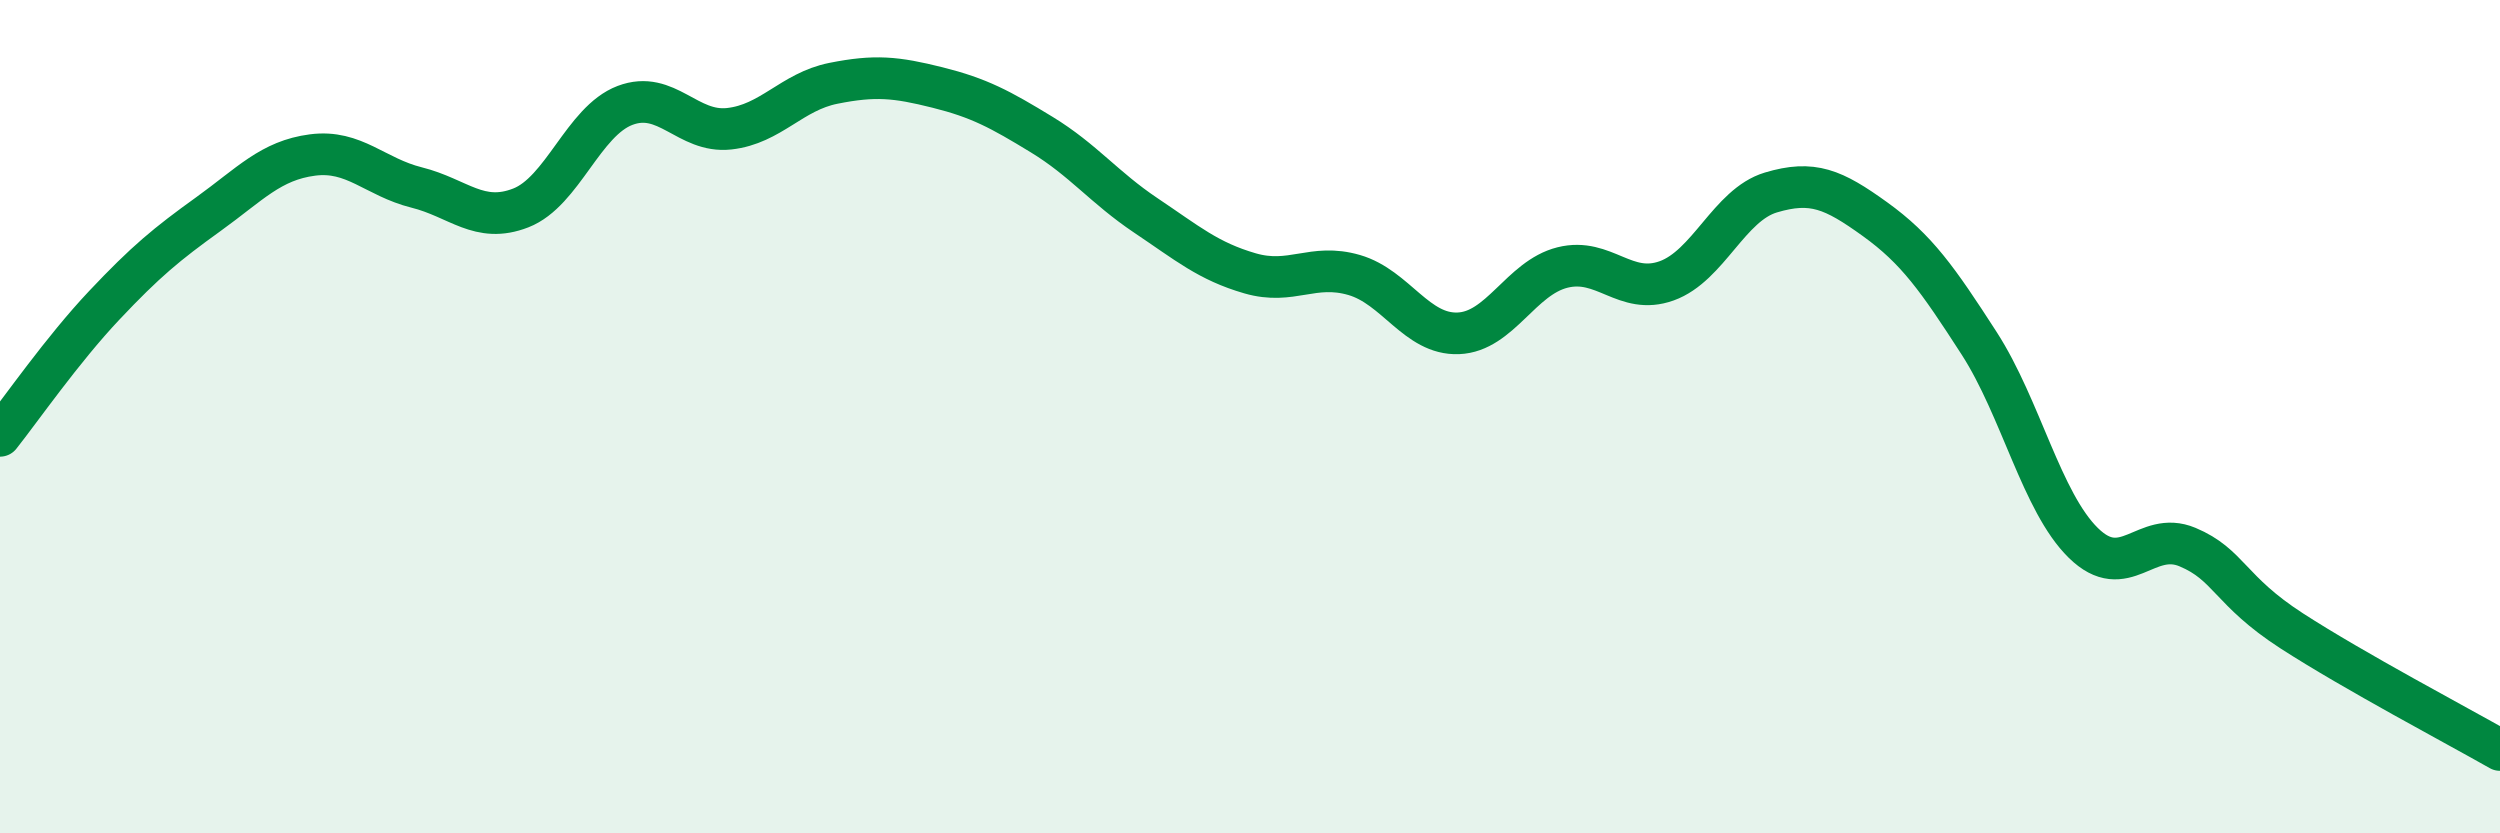
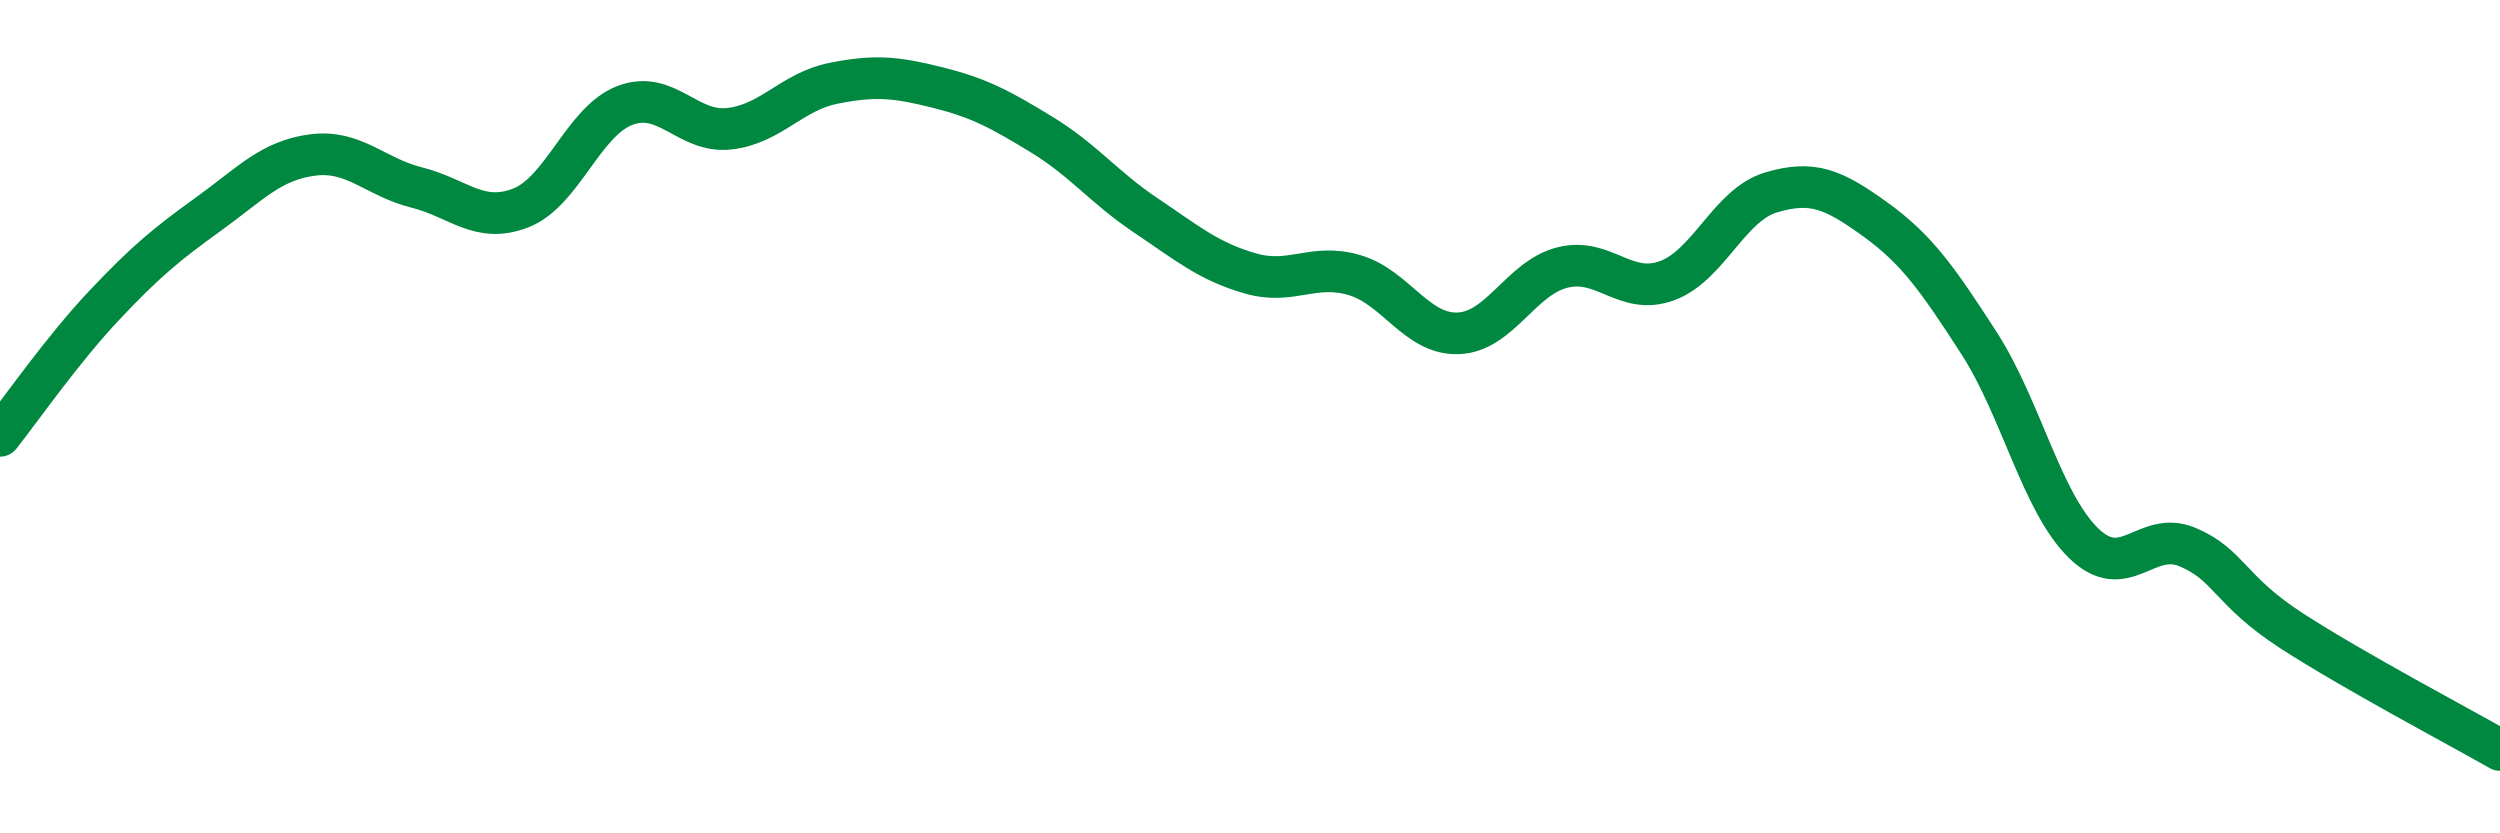
<svg xmlns="http://www.w3.org/2000/svg" width="60" height="20" viewBox="0 0 60 20">
-   <path d="M 0,10.46 C 0.5,9.83 1.5,8.39 2.5,7.33 C 3.5,6.27 4,5.86 5,5.14 C 6,4.42 6.5,3.85 7.5,3.72 C 8.5,3.59 9,4.25 10,4.5 C 11,4.75 11.5,5.38 12.5,4.99 C 13.5,4.6 14,2.91 15,2.53 C 16,2.15 16.5,3.2 17.5,3.09 C 18.5,2.98 19,2.2 20,2 C 21,1.8 21.5,1.85 22.5,2.1 C 23.5,2.35 24,2.62 25,3.23 C 26,3.84 26.5,4.5 27.5,5.17 C 28.5,5.84 29,6.27 30,6.56 C 31,6.85 31.5,6.31 32.5,6.6 C 33.5,6.89 34,8.04 35,8 C 36,7.96 36.5,6.67 37.5,6.42 C 38.5,6.17 39,7.1 40,6.74 C 41,6.38 41.5,4.92 42.5,4.62 C 43.5,4.32 44,4.54 45,5.26 C 46,5.98 46.5,6.69 47.5,8.24 C 48.5,9.79 49,12.05 50,13.03 C 51,14.01 51.5,12.71 52.5,13.13 C 53.5,13.55 53.5,14.17 55,15.14 C 56.5,16.11 59,17.43 60,18L60 20L0 20Z" fill="#008740" opacity="0.1" stroke-linecap="round" stroke-linejoin="round" />
  <path d="M 0,10.46 C 0.5,9.83 1.5,8.39 2.5,7.33 C 3.5,6.27 4,5.86 5,5.14 C 6,4.42 6.5,3.85 7.5,3.72 C 8.5,3.59 9,4.25 10,4.5 C 11,4.75 11.5,5.38 12.5,4.99 C 13.5,4.6 14,2.91 15,2.53 C 16,2.15 16.5,3.2 17.5,3.09 C 18.5,2.98 19,2.2 20,2 C 21,1.8 21.5,1.85 22.5,2.1 C 23.5,2.35 24,2.62 25,3.23 C 26,3.84 26.5,4.5 27.5,5.17 C 28.5,5.84 29,6.27 30,6.56 C 31,6.85 31.5,6.31 32.5,6.6 C 33.5,6.89 34,8.04 35,8 C 36,7.96 36.5,6.67 37.5,6.42 C 38.5,6.17 39,7.1 40,6.74 C 41,6.38 41.5,4.92 42.5,4.62 C 43.5,4.32 44,4.54 45,5.26 C 46,5.98 46.5,6.69 47.5,8.24 C 48.5,9.79 49,12.05 50,13.03 C 51,14.01 51.5,12.71 52.5,13.13 C 53.5,13.55 53.5,14.17 55,15.14 C 56.5,16.11 59,17.43 60,18" stroke="#008740" stroke-width="1" fill="none" stroke-linecap="round" stroke-linejoin="round" />
</svg>